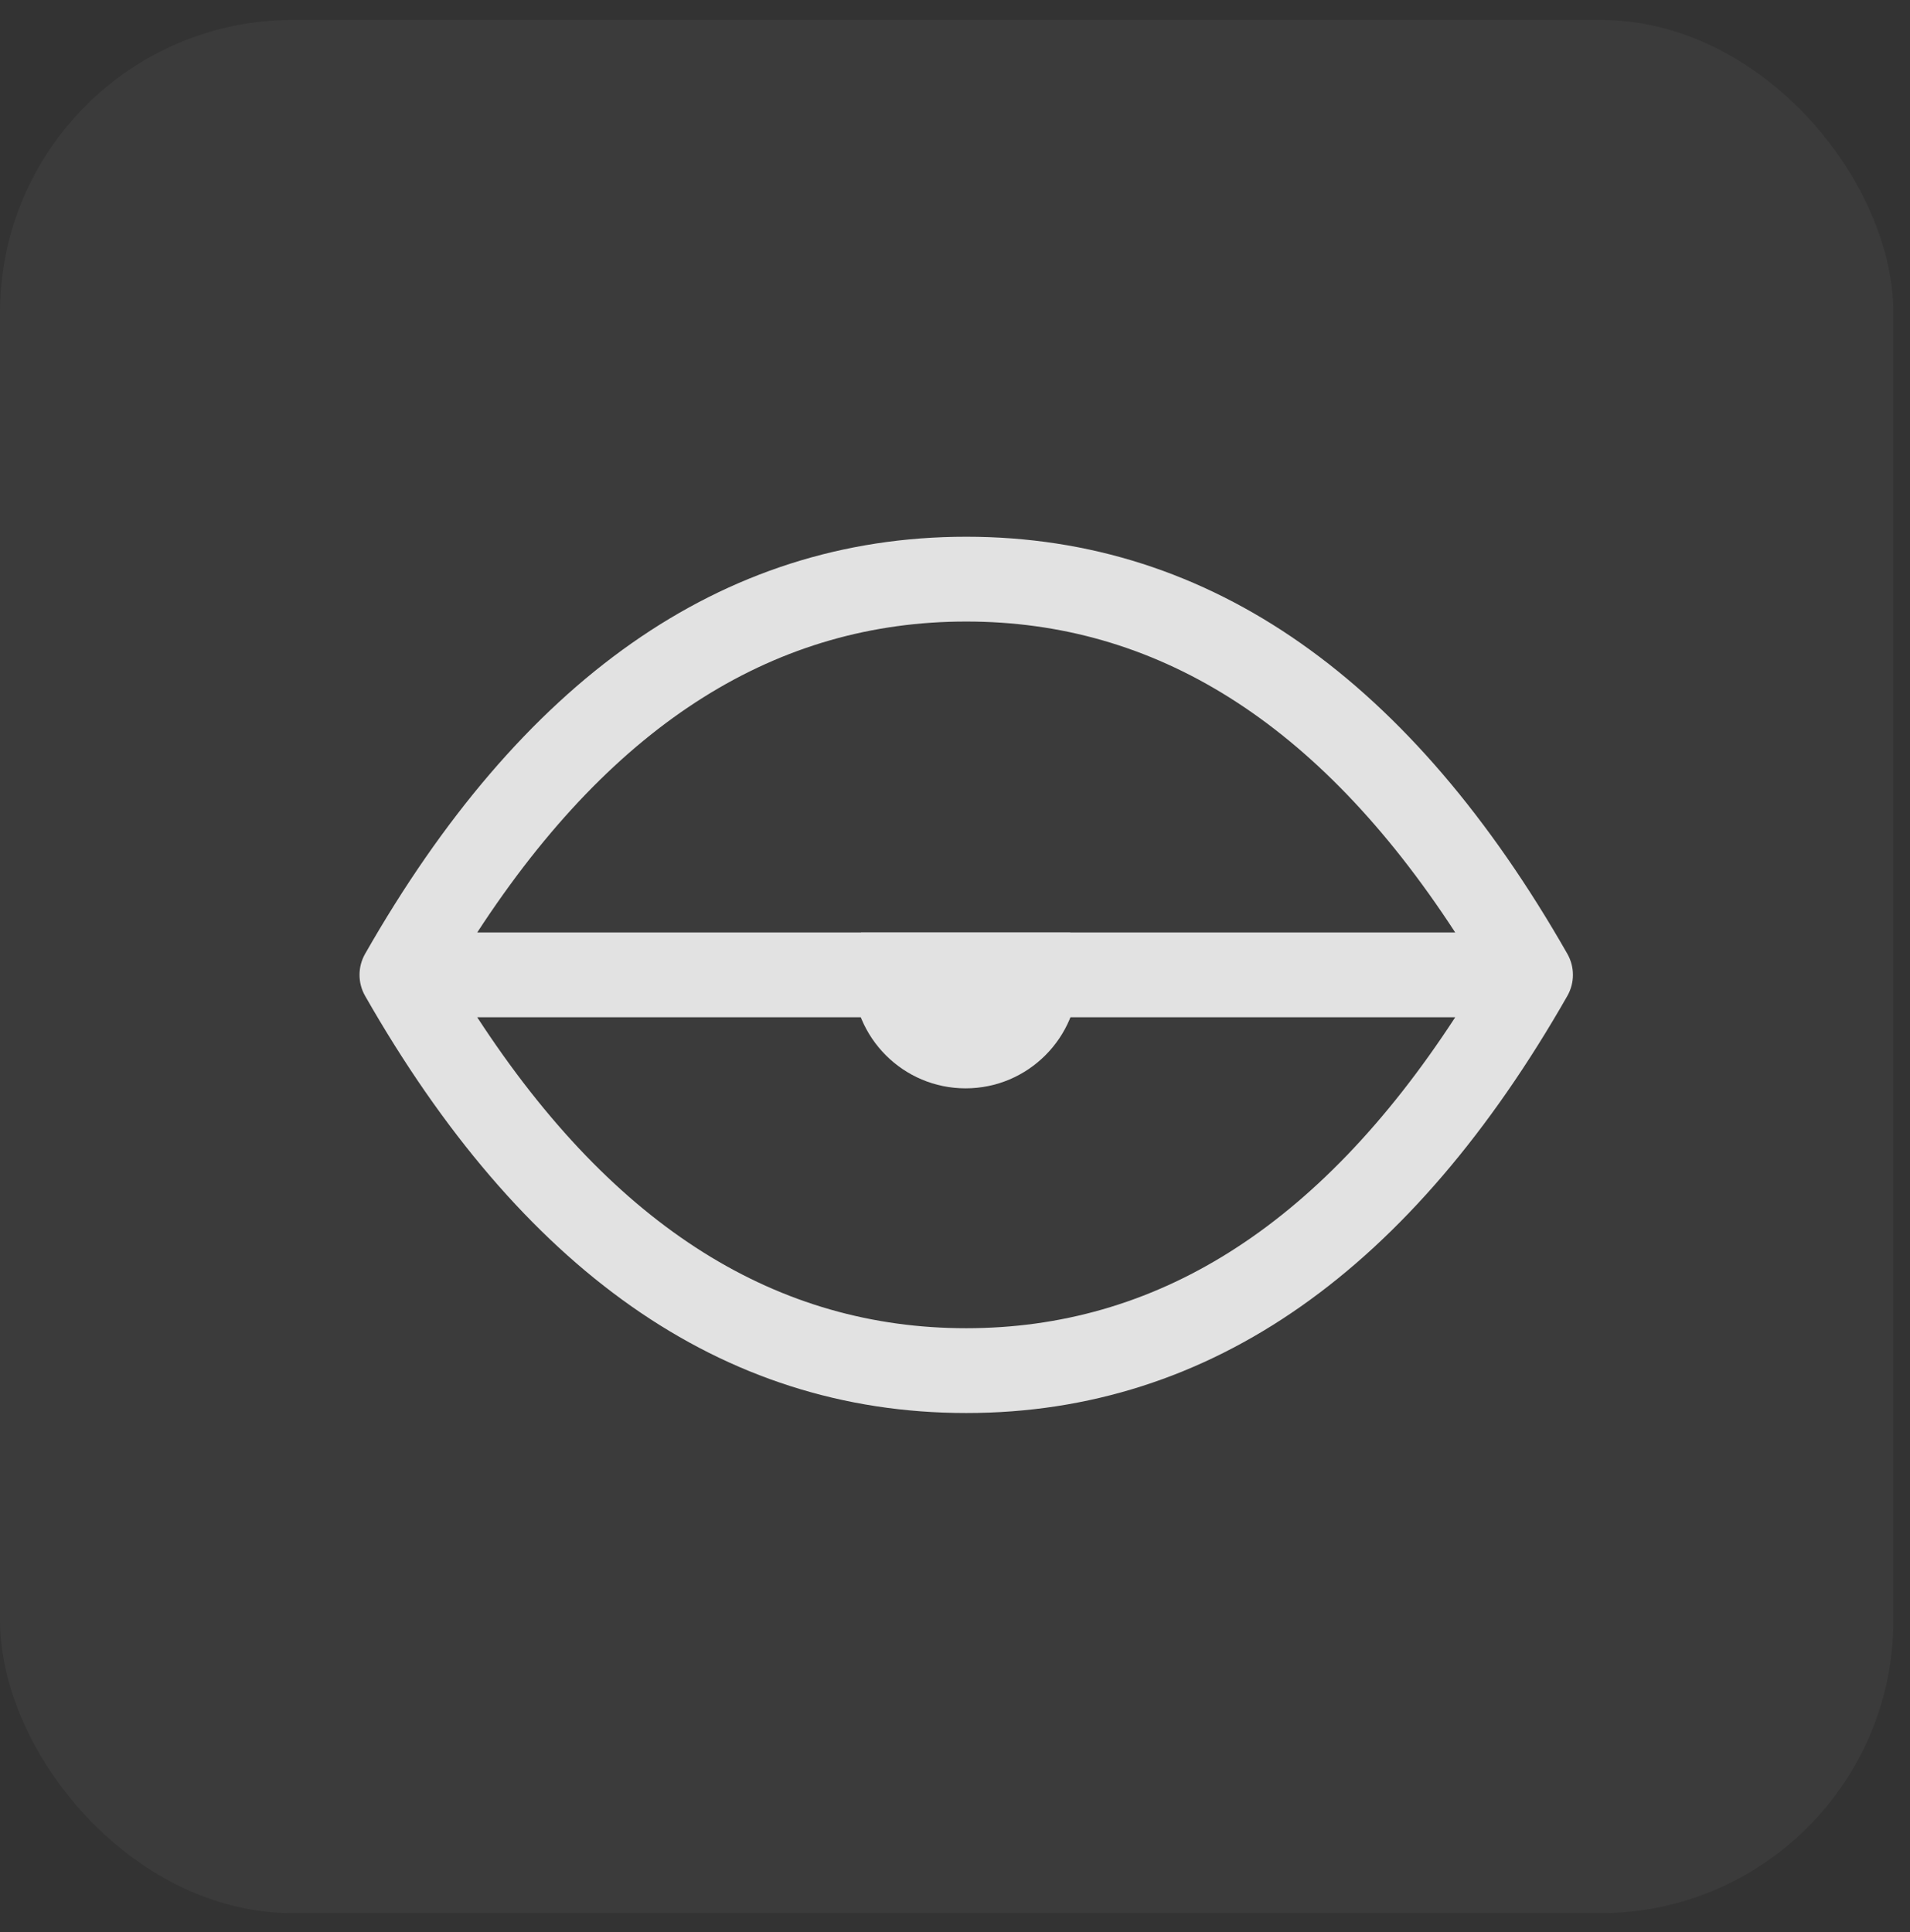
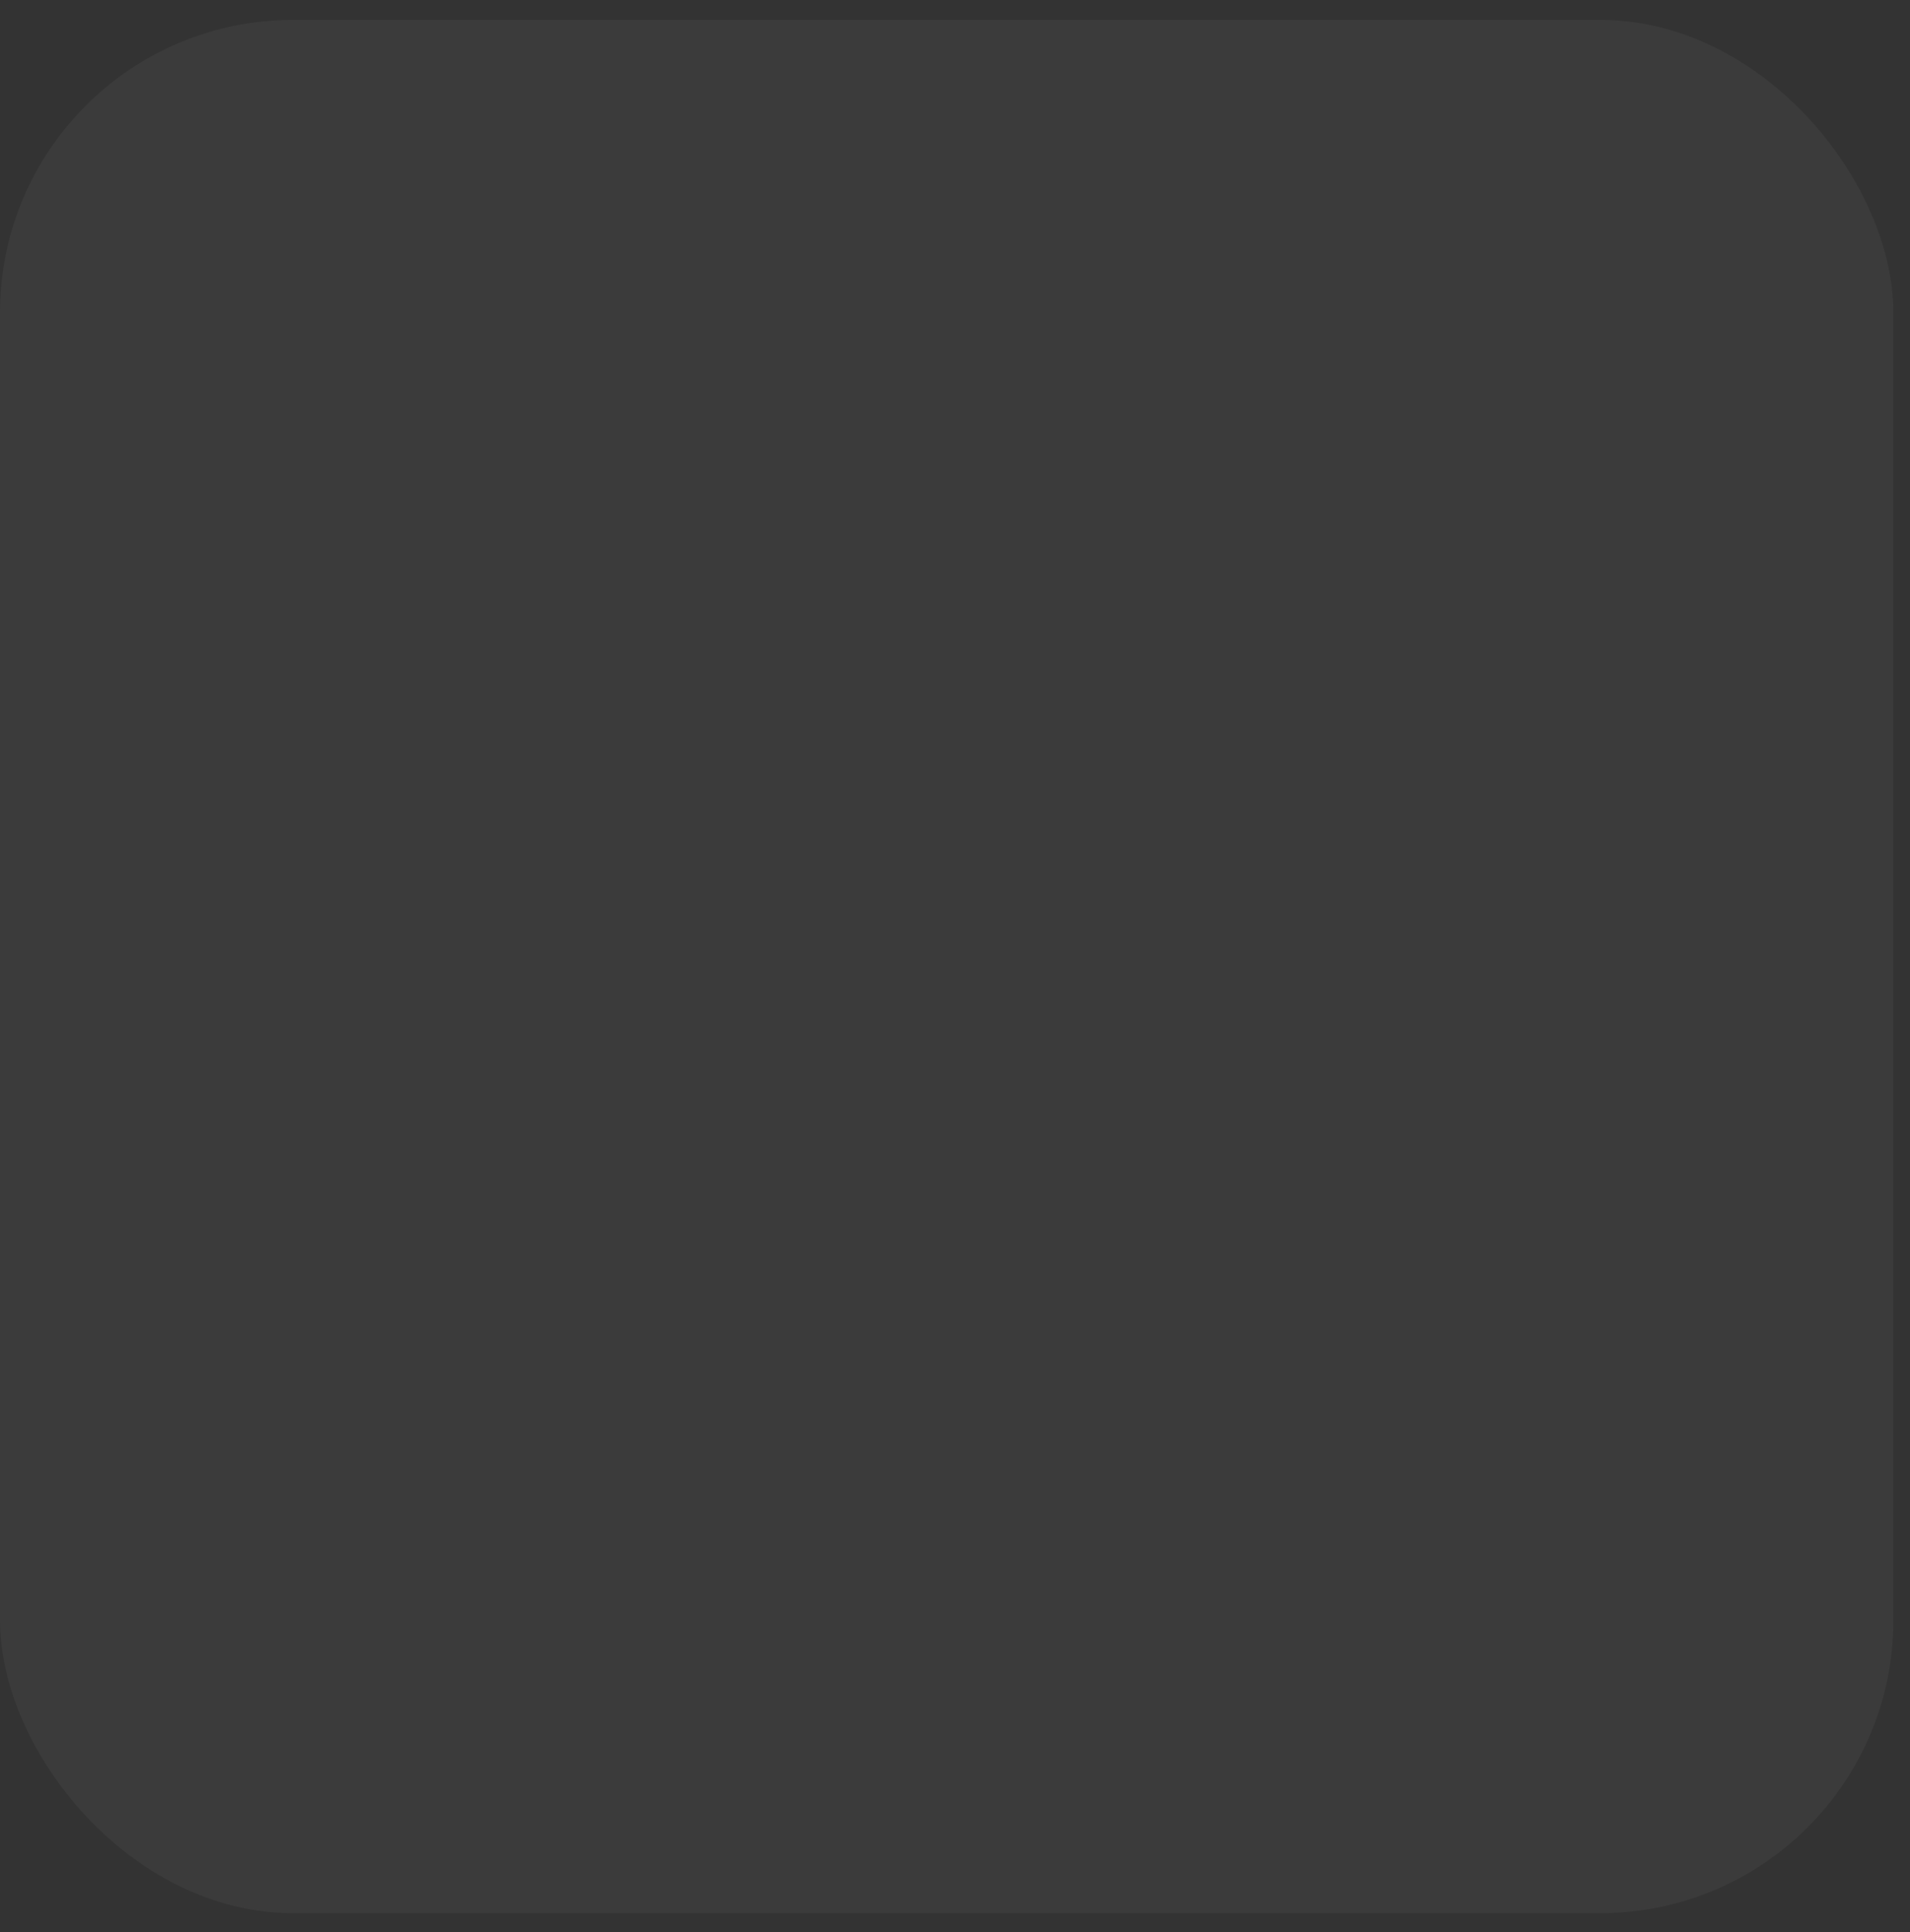
<svg xmlns="http://www.w3.org/2000/svg" width="85" height="86" viewBox="0 0 85 86" fill="none">
  <rect x="0" y="0" width="85" height="86" fill="#333333" stroke="none" />
  <rect y="0.887" width="84.259" height="84.259" rx="13.03" fill="white" fill-opacity="0.04" />
  <g clip-path="url(#clip0_17193_9673)">
-     <path fill-rule="evenodd" clip-rule="evenodd" d="M38.32 41.505C38.081 42.092 37.949 42.733 37.949 43.406C37.949 46.185 40.198 48.438 42.972 48.438C45.747 48.438 47.996 46.185 47.996 43.406C47.996 42.733 47.864 42.092 47.625 41.505H38.32Z" fill="#E2E2E2" />
-     <path fill-rule="evenodd" clip-rule="evenodd" d="M21.238 41.501L26.203 41.5C31.07 41.5 37.349 41.5 43 41.501M21.238 41.501C27.383 32.064 34.65 27.662 43 27.662C51.35 27.662 58.617 32.064 64.761 41.501L59.796 41.5C54.93 41.5 48.651 41.5 43 41.501M64.761 45.275L59.796 45.275C54.93 45.275 48.651 45.275 43 45.275C37.349 45.275 31.07 45.275 26.203 45.275L21.238 45.275C27.383 54.711 34.65 59.114 43 59.114C51.35 59.114 58.617 54.711 64.761 45.275ZM16.248 42.451C23.151 30.351 32.049 23.888 43 23.888C53.95 23.888 62.849 30.351 69.751 42.451C70.082 43.032 70.082 43.744 69.751 44.324C62.849 56.425 53.95 62.888 43 62.888C32.049 62.888 23.151 56.425 16.248 44.324C15.917 43.744 15.917 43.032 16.248 42.451Z" fill="#E2E2E2" />
-   </g>
+     </g>
  <defs>
    <clipPath id="clip0_17193_9673">
-       <rect width="56" height="56" fill="white" transform="translate(14.13 15.017)" />
-     </clipPath>
+       </clipPath>
  </defs>
</svg>